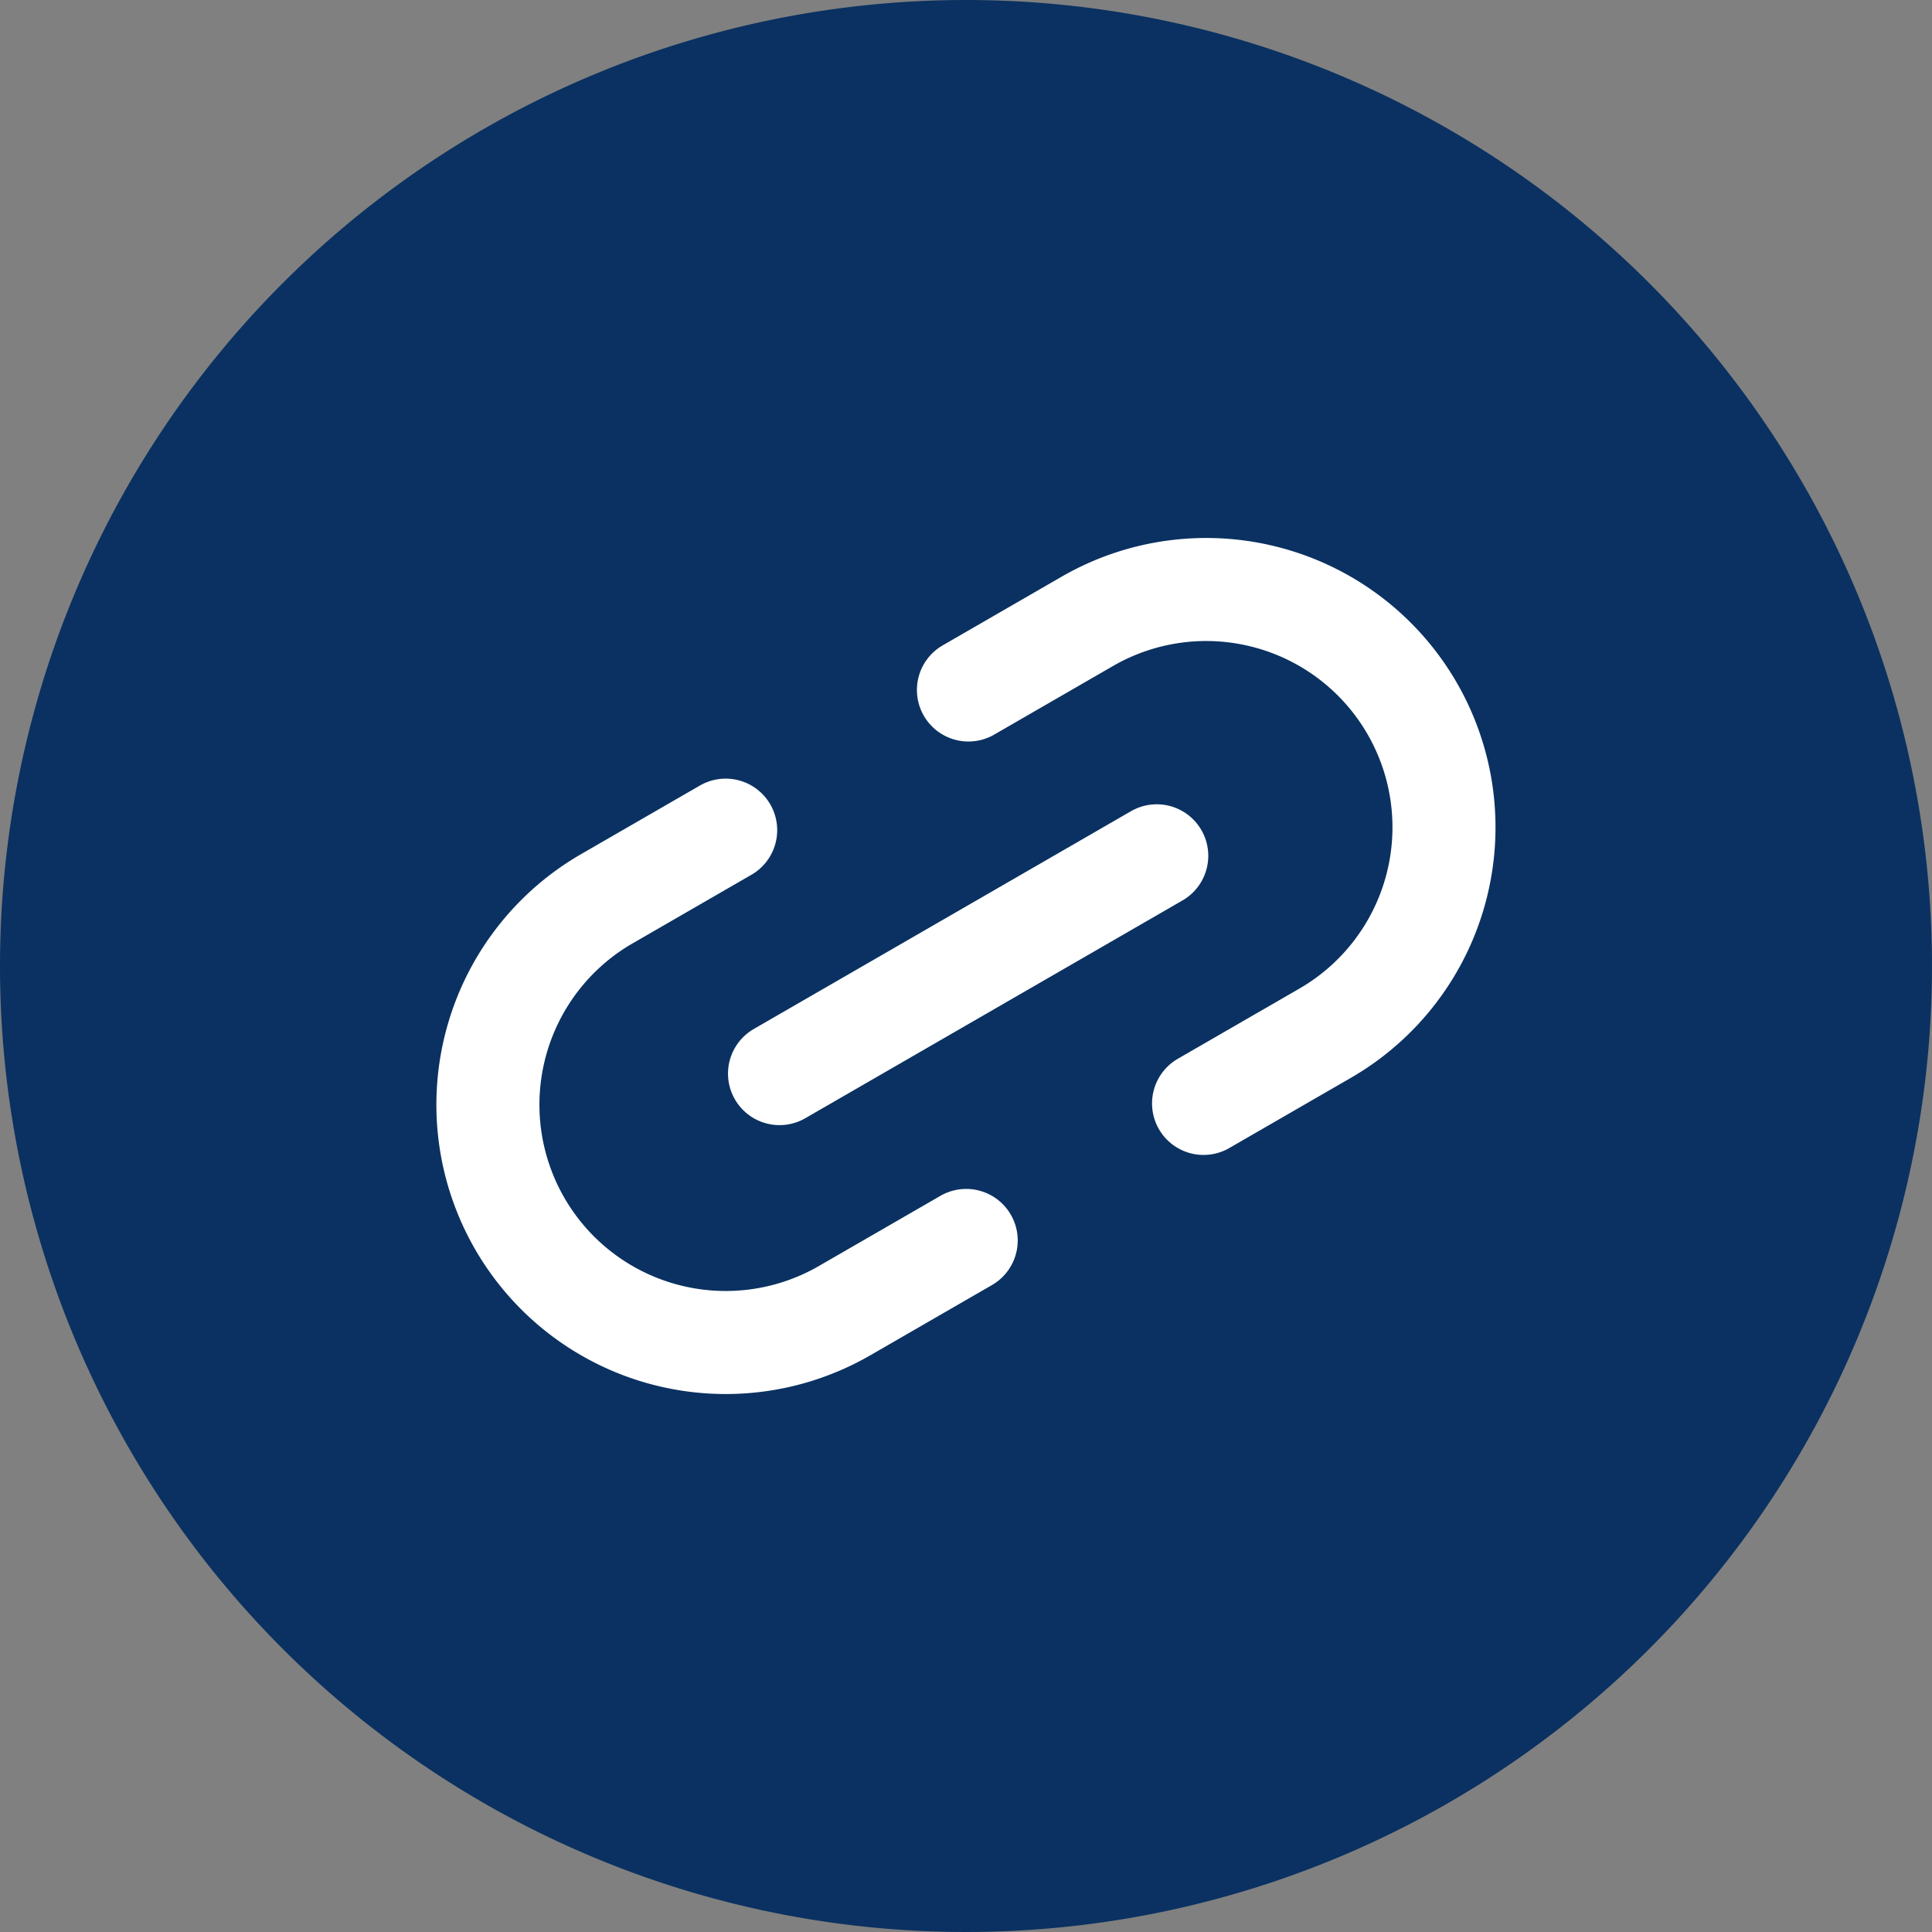
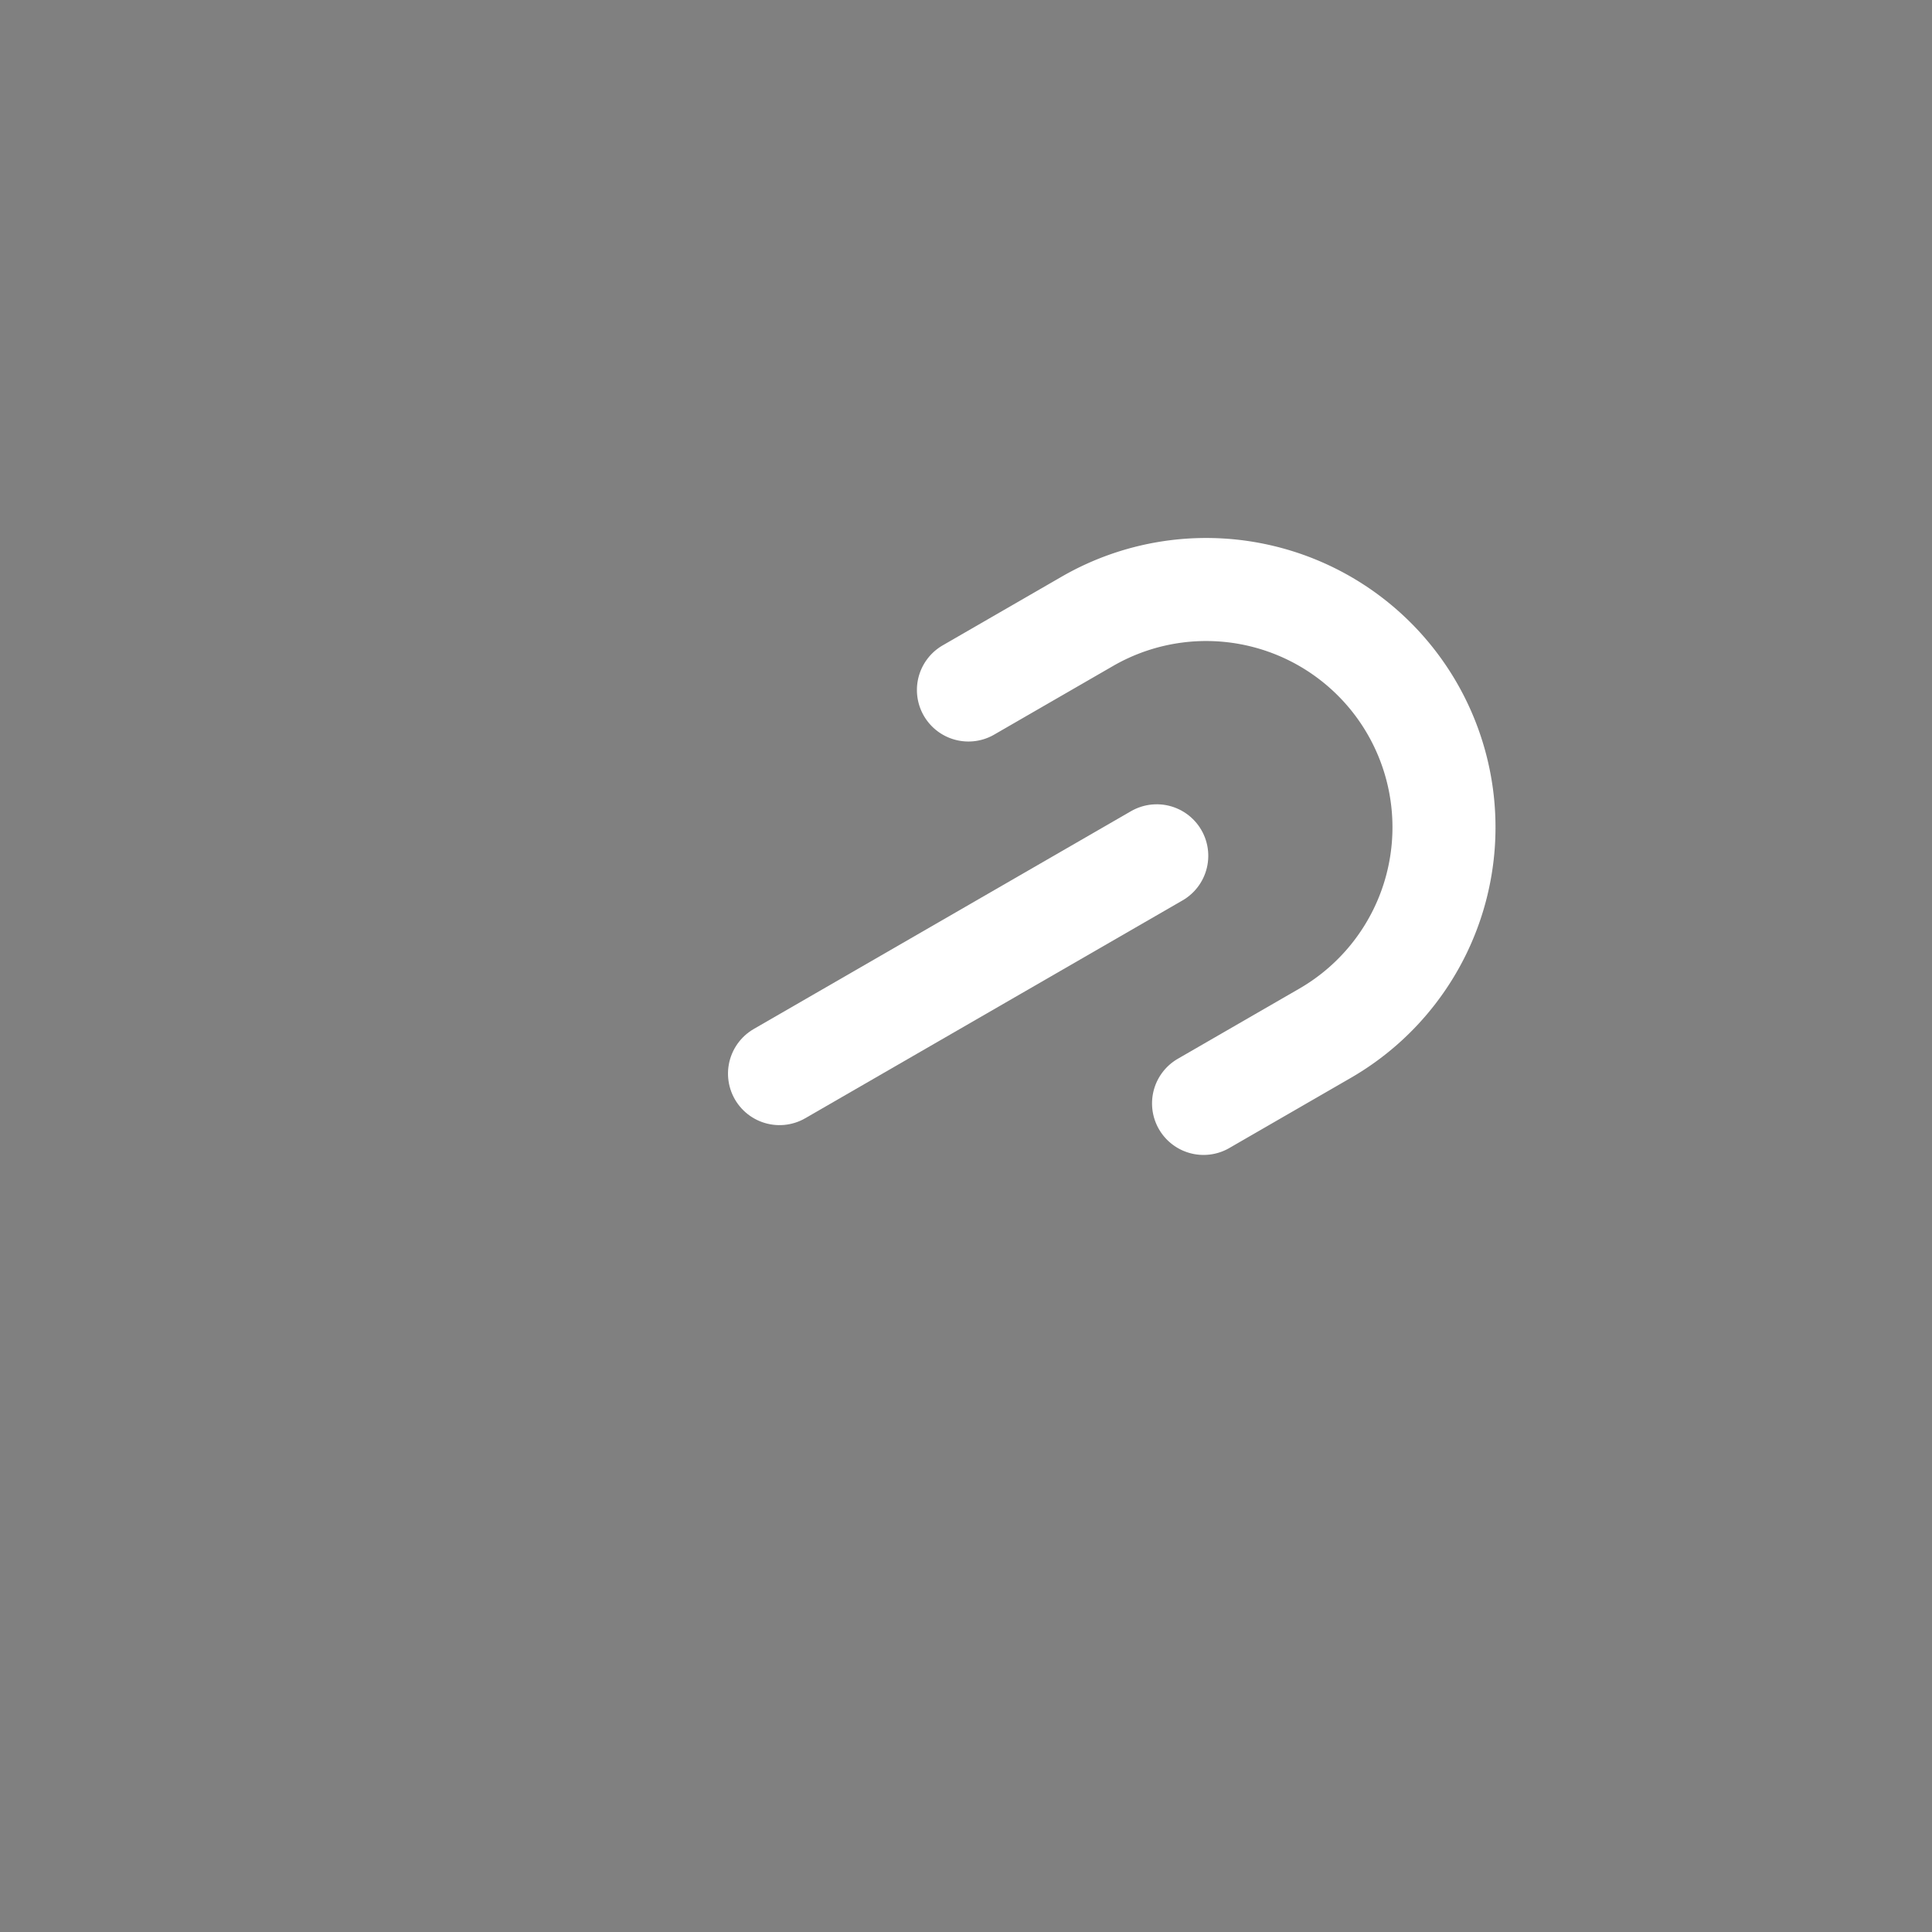
<svg xmlns="http://www.w3.org/2000/svg" width="30" height="30" viewBox="0 0 30 30">
  <rect x="0" y="0" width="30" height="30" fill="#808080" stroke="none" />
  <g id="Group_4548" data-name="Group 4548" transform="translate(-345 -348)">
-     <path id="Path_21" data-name="Path 21" d="M15,0A15,15,0,1,1,0,15,15,15,0,0,1,15,0Z" transform="translate(345 348)" fill="#0a3161" />
    <g id="link" transform="translate(229.656 249.238) rotate(-30)">
-       <path id="Path_254" data-name="Path 254" d="M53.872,167.385H51.692a3.692,3.692,0,0,1,0-7.385h2.131" fill="none" stroke="#fff" stroke-linecap="round" stroke-linejoin="round" stroke-width="1.6" />
      <path id="Path_255" data-name="Path 255" d="M311.388,160h2.131a3.692,3.692,0,1,1,0,7.385H311.34" transform="translate(-253.212)" fill="none" stroke="#fff" stroke-linecap="round" stroke-linejoin="round" stroke-width="1.6" />
      <line id="Line_23" data-name="Line 23" x2="6.764" transform="translate(52.657 163.692)" fill="none" stroke="#fff" stroke-linecap="round" stroke-linejoin="round" stroke-width="1.6" />
    </g>
  </g>
</svg>